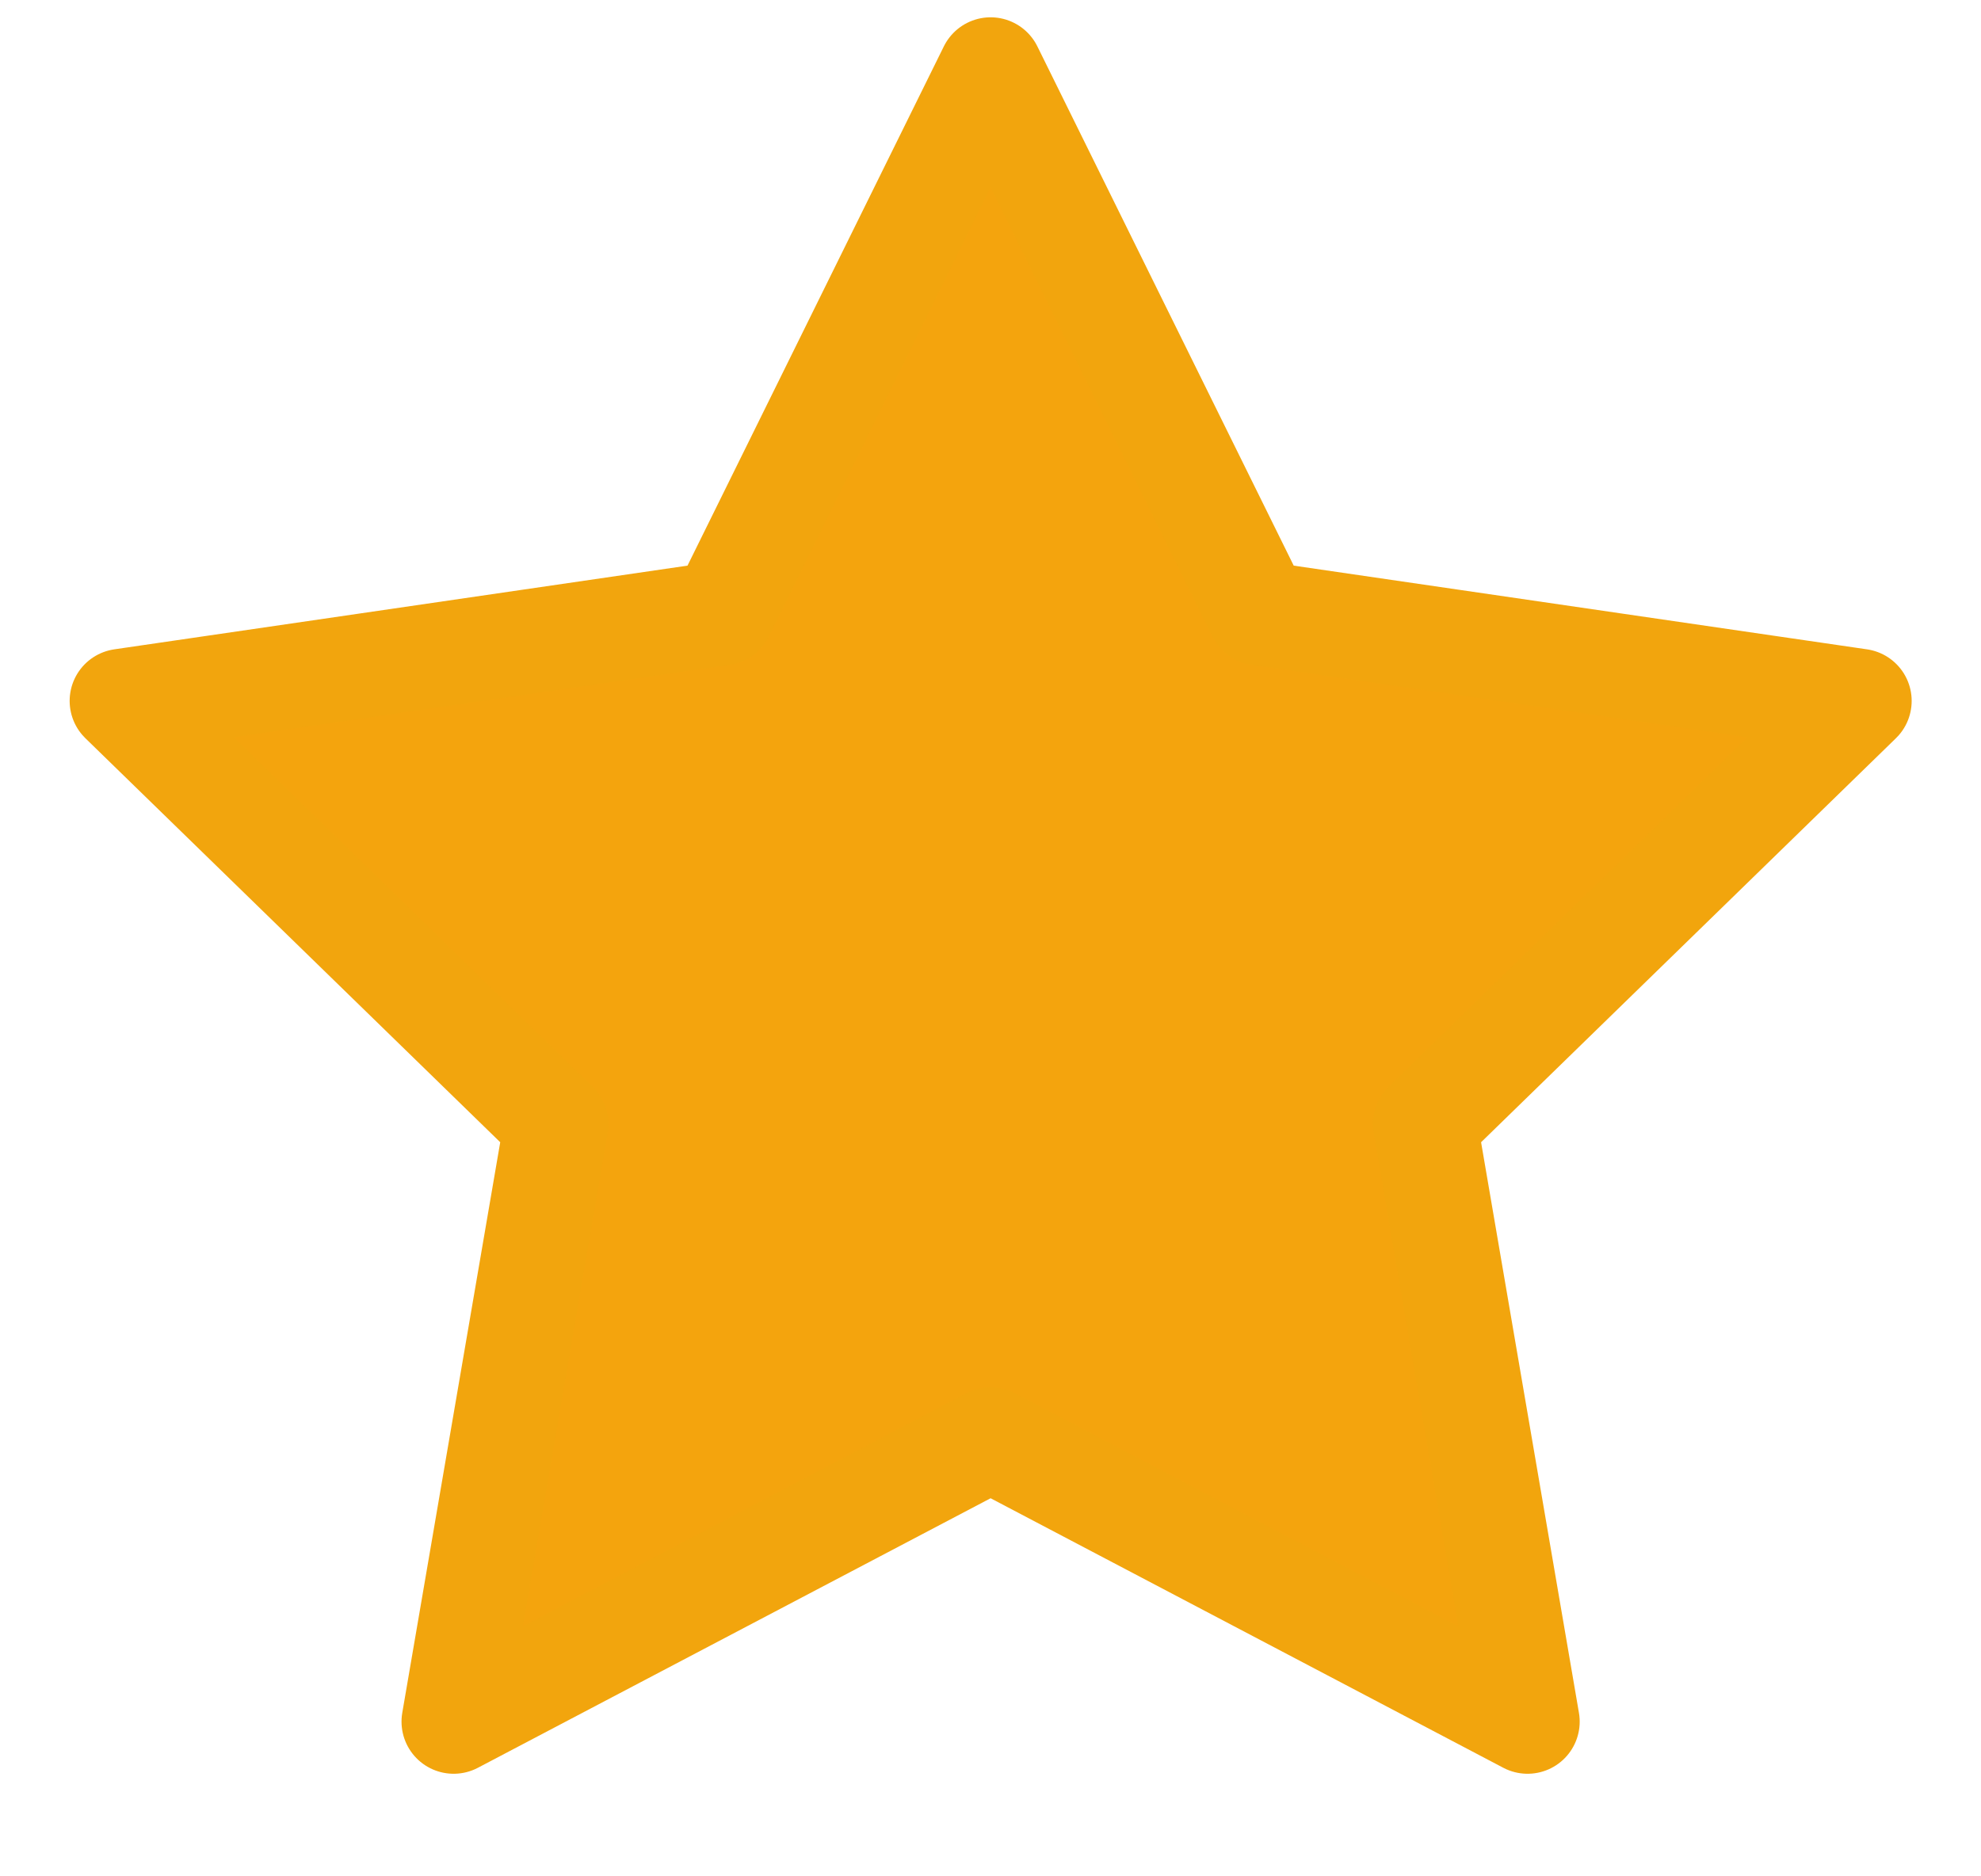
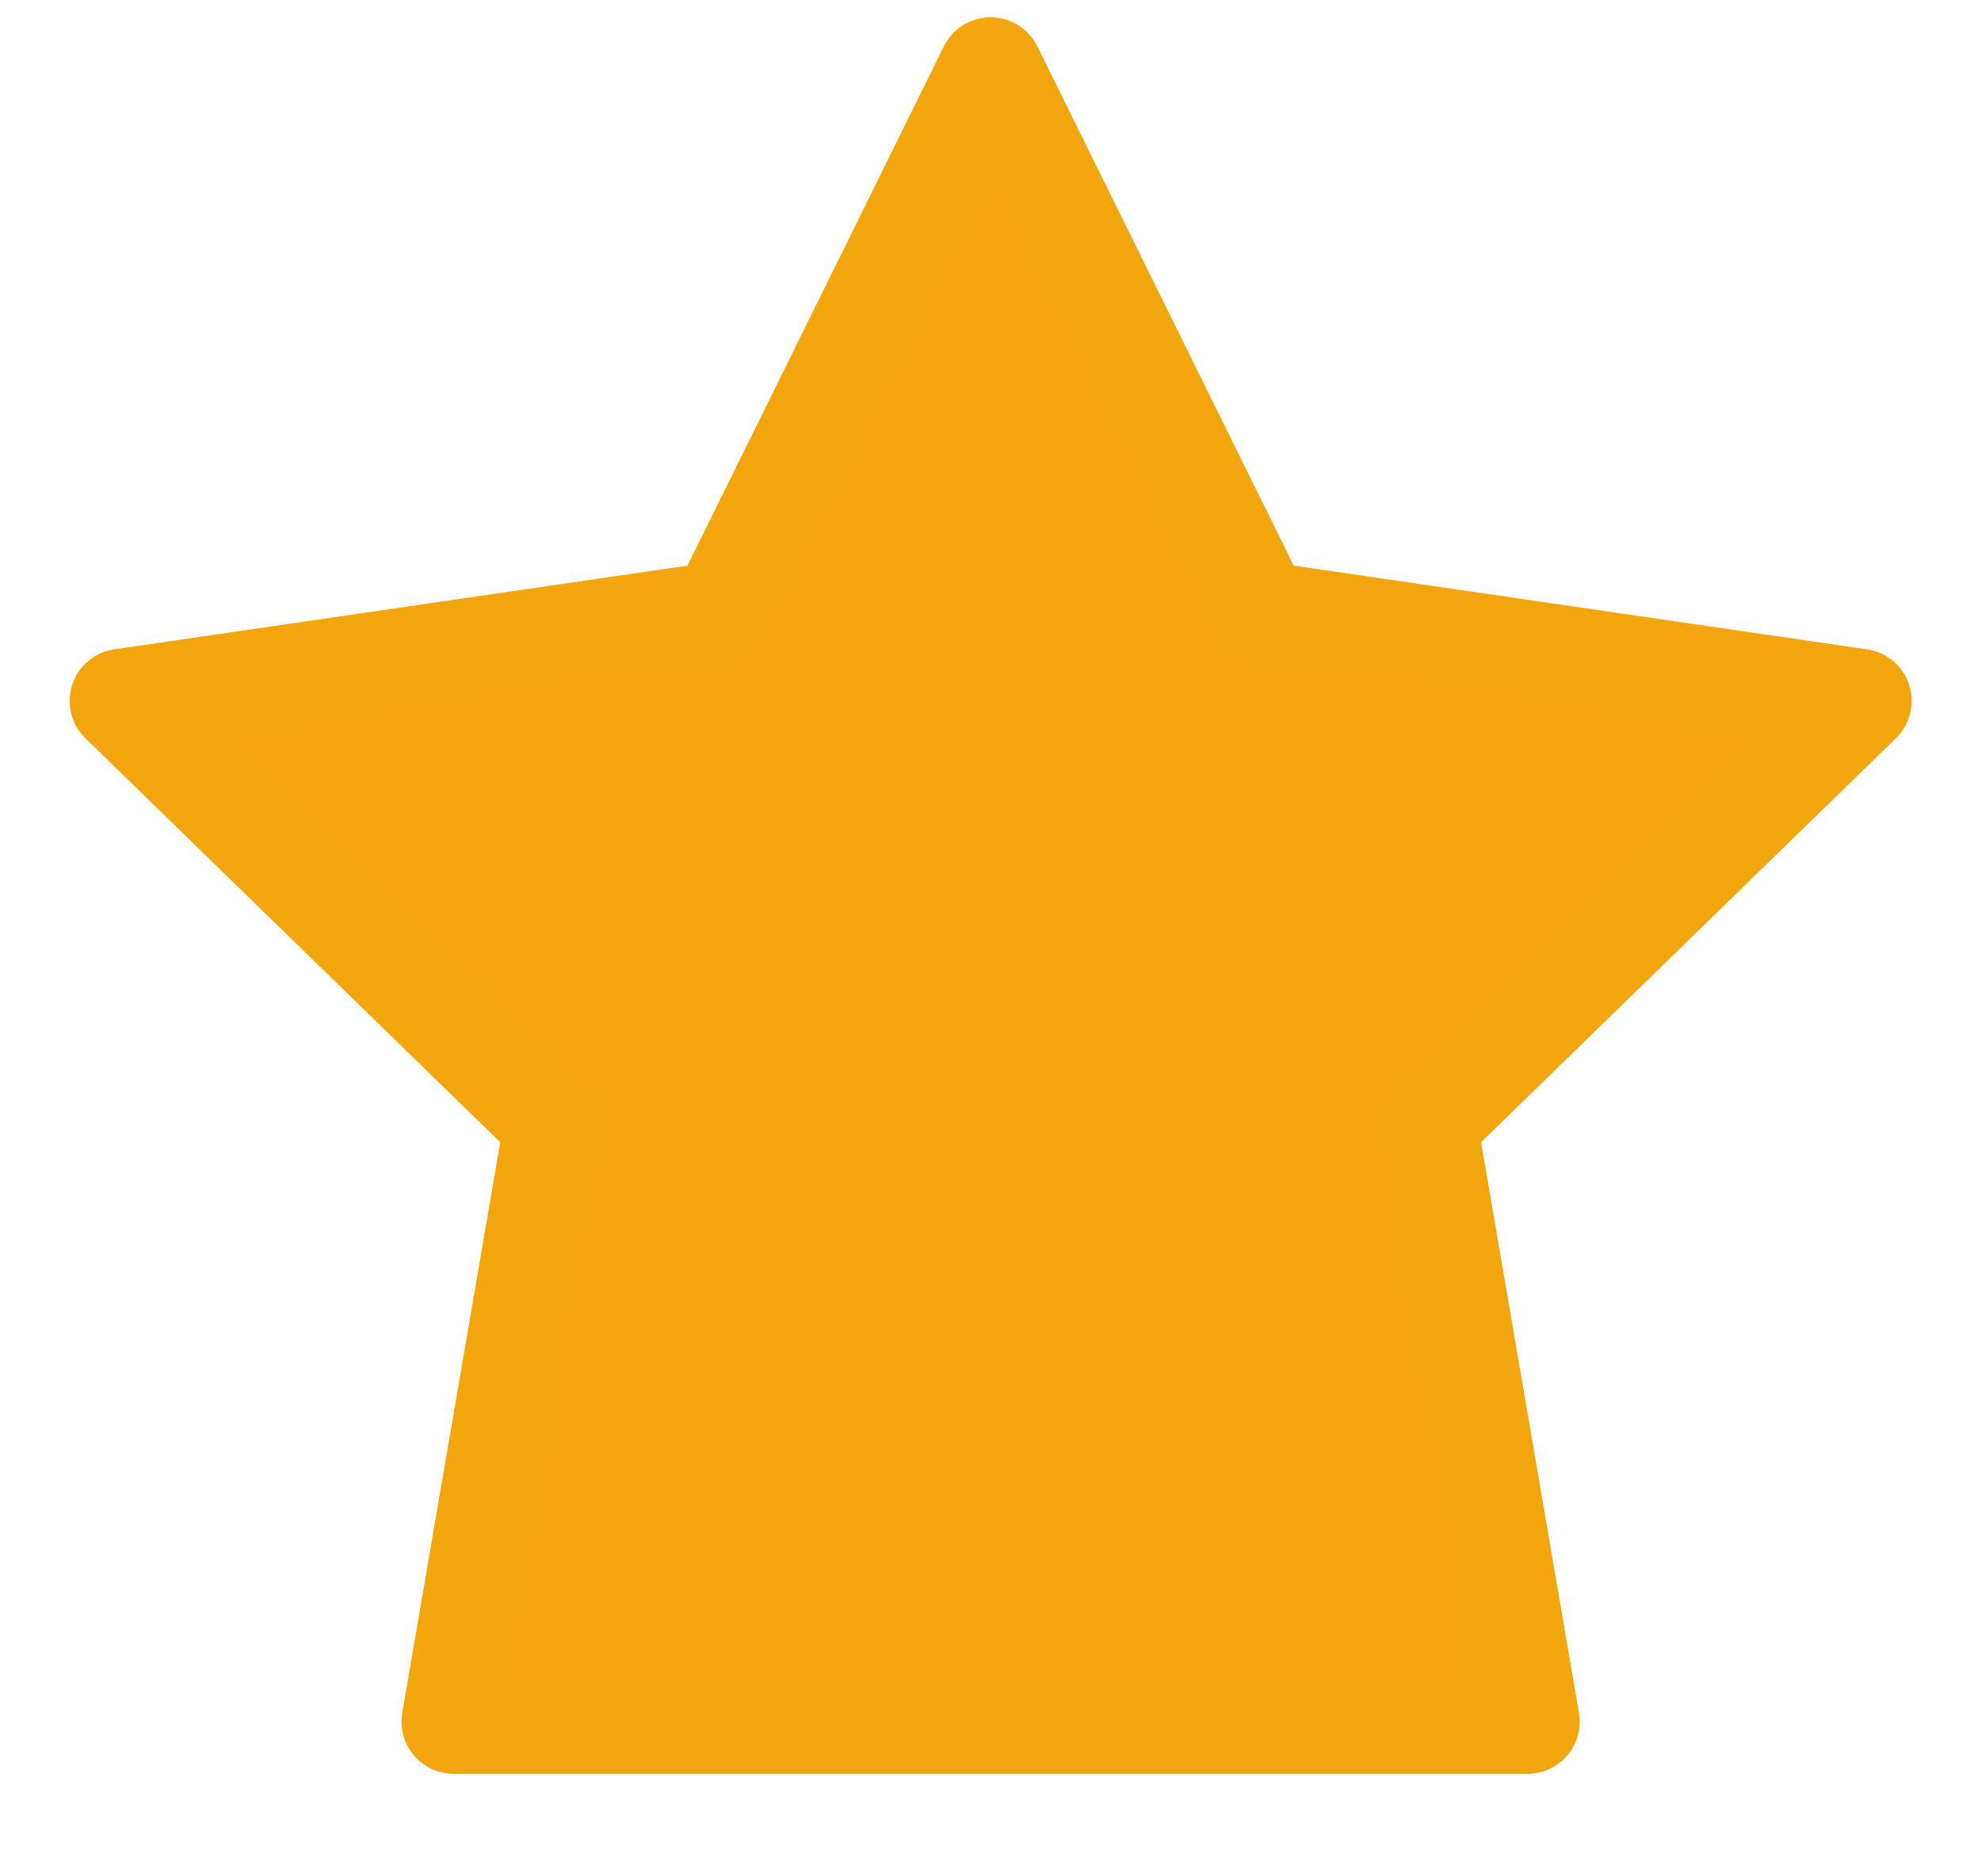
<svg xmlns="http://www.w3.org/2000/svg" width="19" height="18" viewBox="0 0 19 18" fill="none">
-   <path d="M9.501 0.666L12.076 5.883L17.835 6.724L13.668 10.783L14.651 16.516L9.501 13.808L4.351 16.516L5.335 10.783L1.168 6.724L6.926 5.883L9.501 0.666Z" fill="#F4A40D" stroke="#F2A50D" stroke-linecap="round" stroke-linejoin="round" />
+   <path d="M9.501 0.666L12.076 5.883L17.835 6.724L13.668 10.783L14.651 16.516L4.351 16.516L5.335 10.783L1.168 6.724L6.926 5.883L9.501 0.666Z" fill="#F4A40D" stroke="#F2A50D" stroke-linecap="round" stroke-linejoin="round" />
</svg>